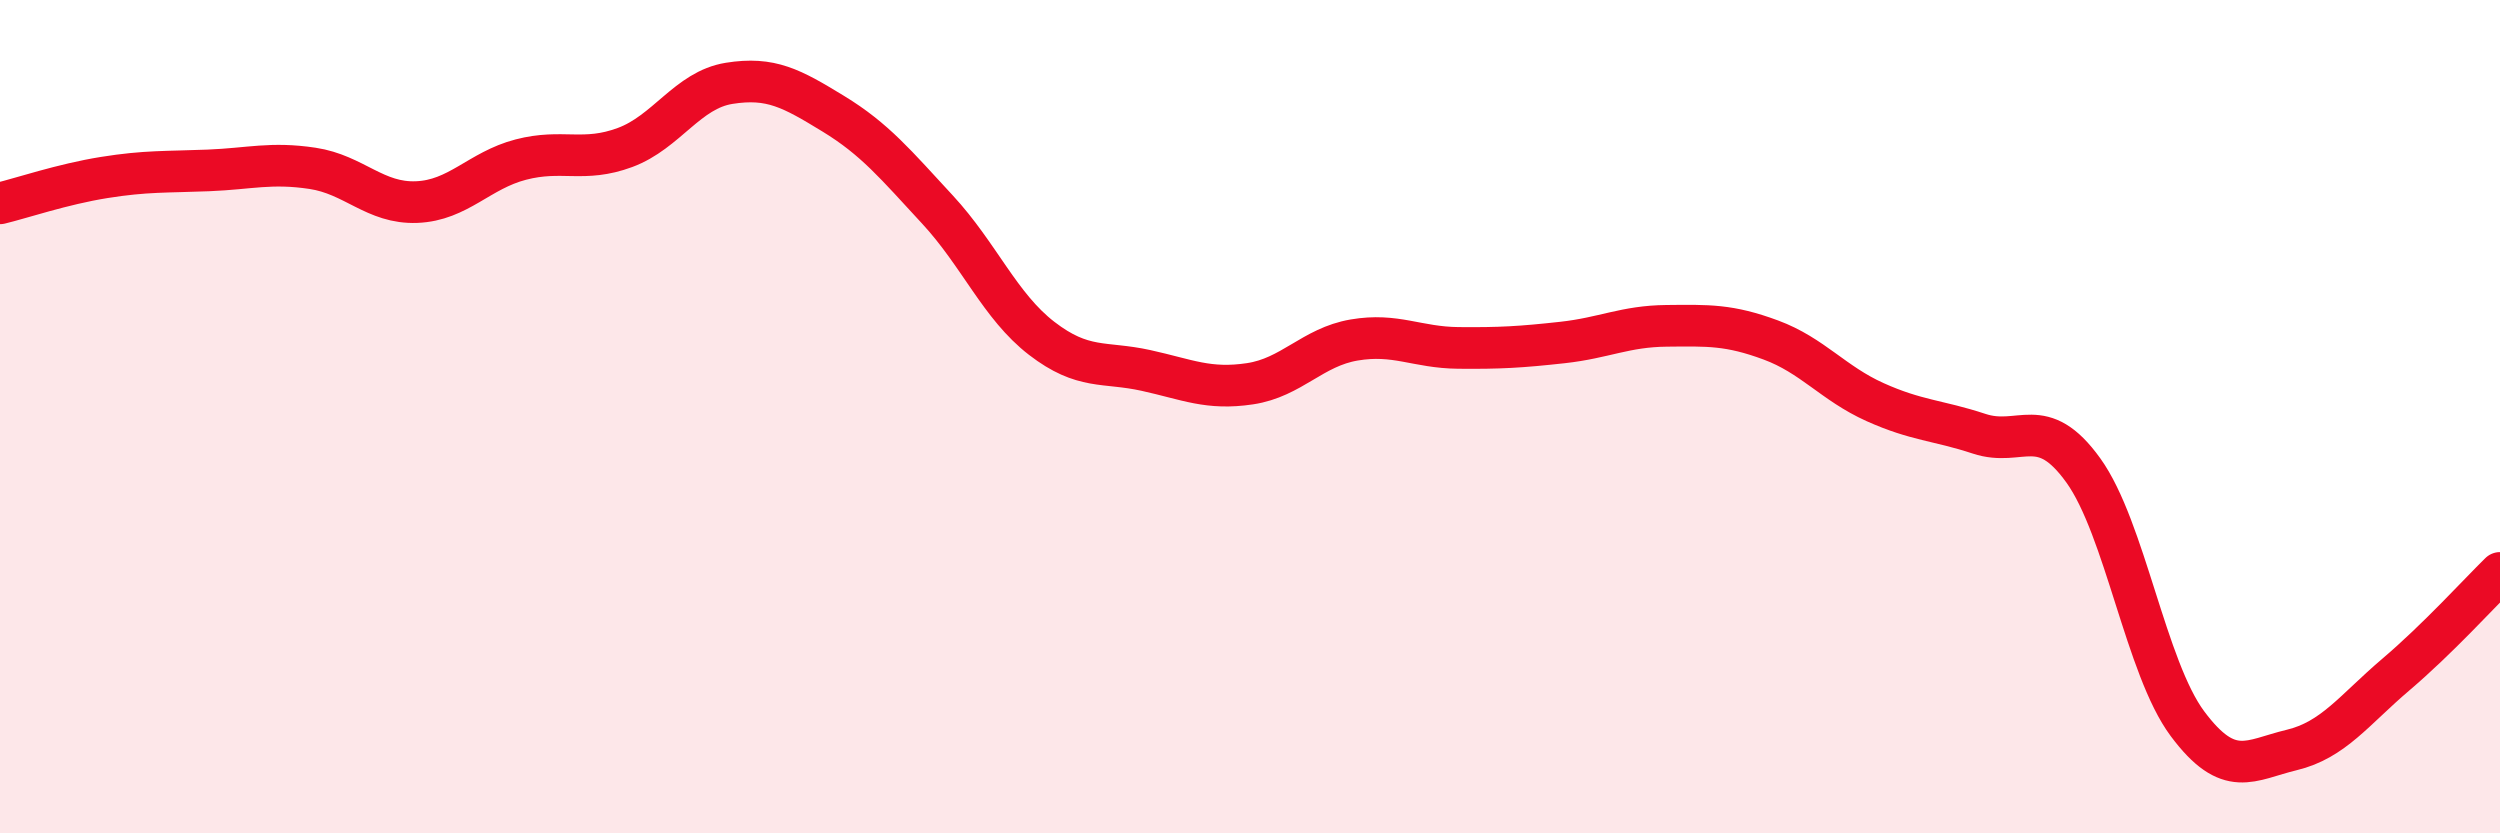
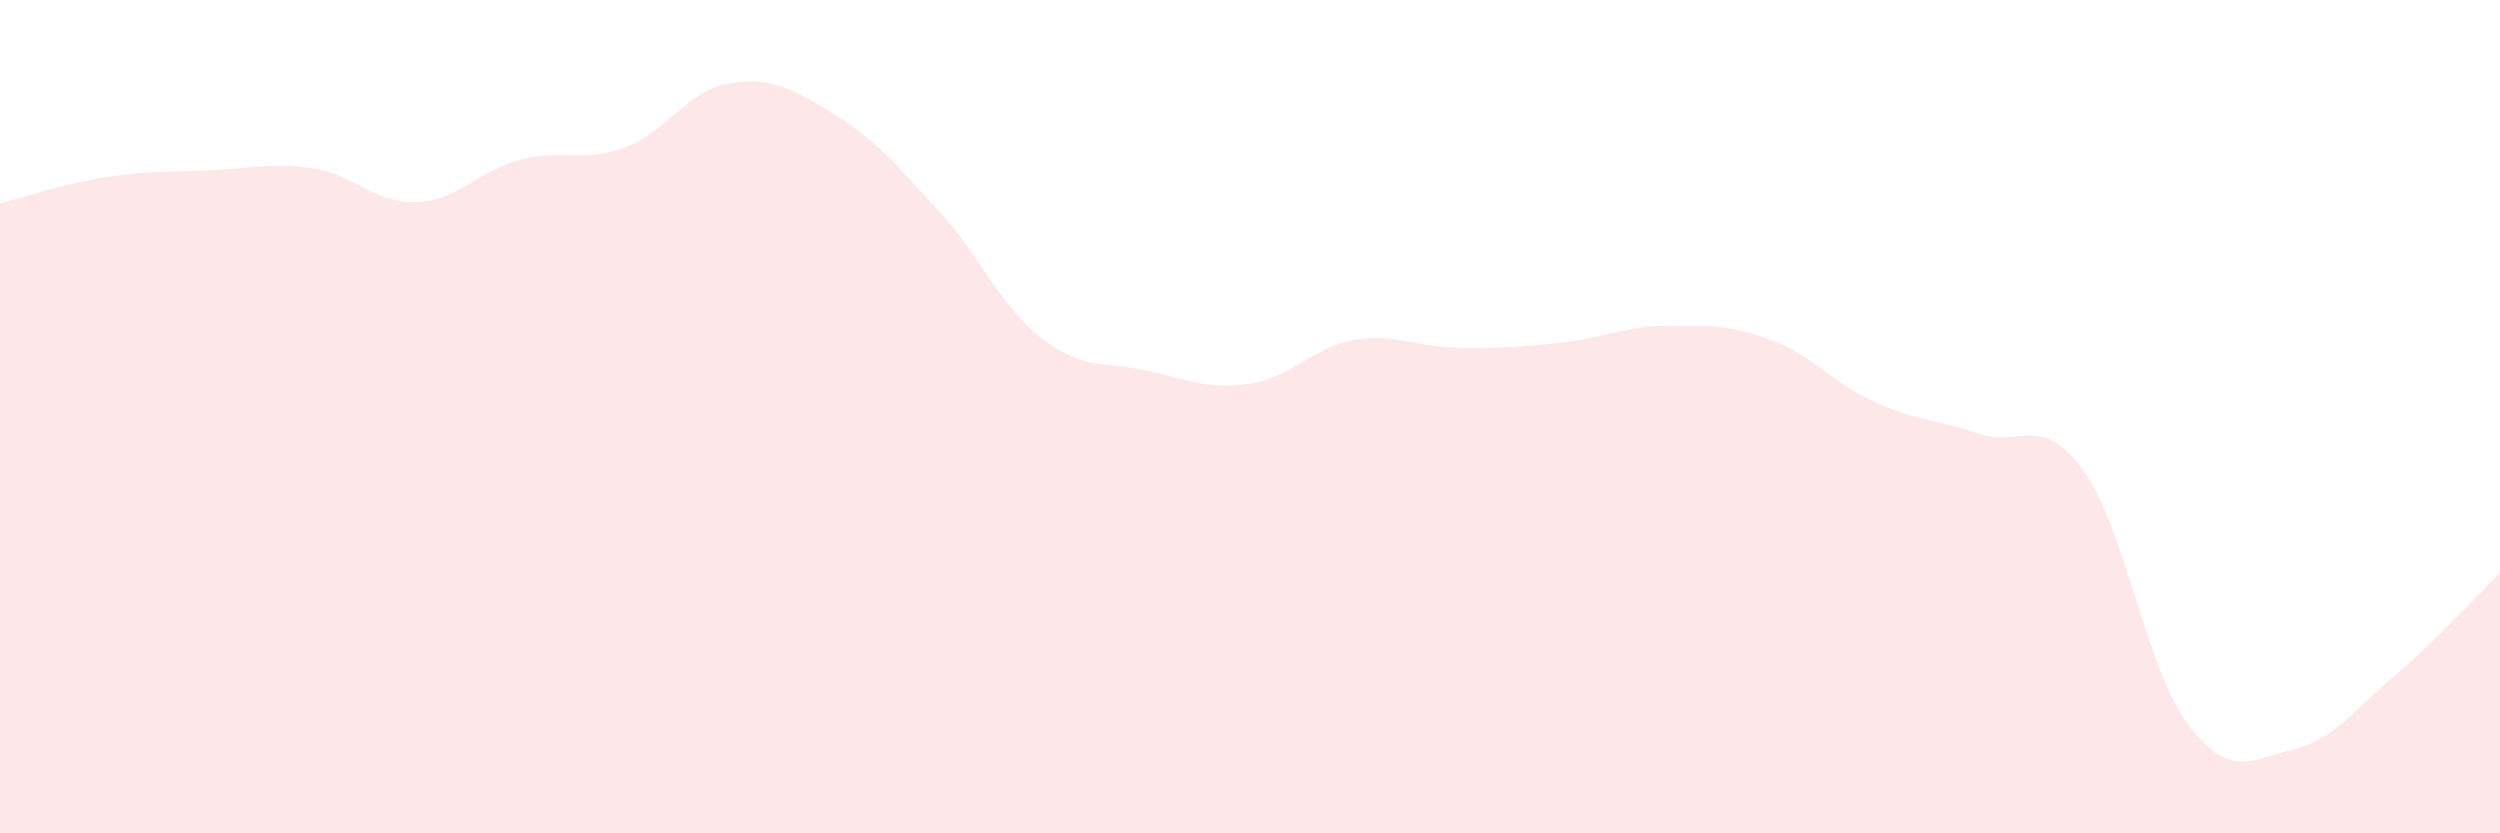
<svg xmlns="http://www.w3.org/2000/svg" width="60" height="20" viewBox="0 0 60 20">
  <path d="M 0,4.88 C 0.5,4.76 1.5,4.42 2.5,4.26 C 3.5,4.1 4,4.13 5,4.09 C 6,4.05 6.5,3.89 7.5,4.04 C 8.5,4.19 9,4.89 10,4.85 C 11,4.81 11.5,4.09 12.5,3.83 C 13.5,3.57 14,3.91 15,3.54 C 16,3.17 16.5,2.16 17.5,2 C 18.5,1.84 19,2.12 20,2.73 C 21,3.34 21.5,3.95 22.5,5.03 C 23.5,6.11 24,7.35 25,8.12 C 26,8.89 26.5,8.67 27.5,8.89 C 28.5,9.11 29,9.36 30,9.21 C 31,9.06 31.5,8.33 32.5,8.16 C 33.5,7.99 34,8.34 35,8.35 C 36,8.36 36.5,8.33 37.5,8.22 C 38.5,8.11 39,7.83 40,7.82 C 41,7.81 41.5,7.79 42.5,8.16 C 43.5,8.53 44,9.2 45,9.65 C 46,10.1 46.5,10.08 47.5,10.41 C 48.5,10.74 49,9.9 50,11.29 C 51,12.68 51.5,16.03 52.5,17.37 C 53.5,18.71 54,18.24 55,18 C 56,17.76 56.5,17.04 57.5,16.19 C 58.5,15.34 59.5,14.24 60,13.75L60 20L0 20Z" fill="#EB0A25" opacity="0.1" stroke-linecap="round" stroke-linejoin="round" />
-   <path d="M 0,4.88 C 0.5,4.76 1.5,4.42 2.5,4.26 C 3.5,4.1 4,4.13 5,4.09 C 6,4.05 6.5,3.89 7.5,4.04 C 8.5,4.19 9,4.89 10,4.85 C 11,4.81 11.5,4.09 12.5,3.83 C 13.5,3.57 14,3.91 15,3.54 C 16,3.17 16.5,2.16 17.5,2 C 18.5,1.84 19,2.12 20,2.73 C 21,3.34 21.5,3.95 22.5,5.03 C 23.5,6.11 24,7.35 25,8.12 C 26,8.89 26.5,8.67 27.5,8.89 C 28.5,9.11 29,9.36 30,9.21 C 31,9.06 31.5,8.33 32.5,8.16 C 33.5,7.99 34,8.34 35,8.35 C 36,8.36 36.5,8.33 37.5,8.22 C 38.5,8.11 39,7.83 40,7.82 C 41,7.81 41.5,7.79 42.5,8.16 C 43.5,8.53 44,9.2 45,9.65 C 46,10.1 46.5,10.08 47.5,10.41 C 48.5,10.74 49,9.9 50,11.29 C 51,12.68 51.5,16.03 52.5,17.37 C 53.5,18.71 54,18.24 55,18 C 56,17.76 56.5,17.04 57.5,16.19 C 58.5,15.34 59.5,14.24 60,13.75" stroke="#EB0A25" stroke-width="1" fill="none" stroke-linecap="round" stroke-linejoin="round" />
</svg>